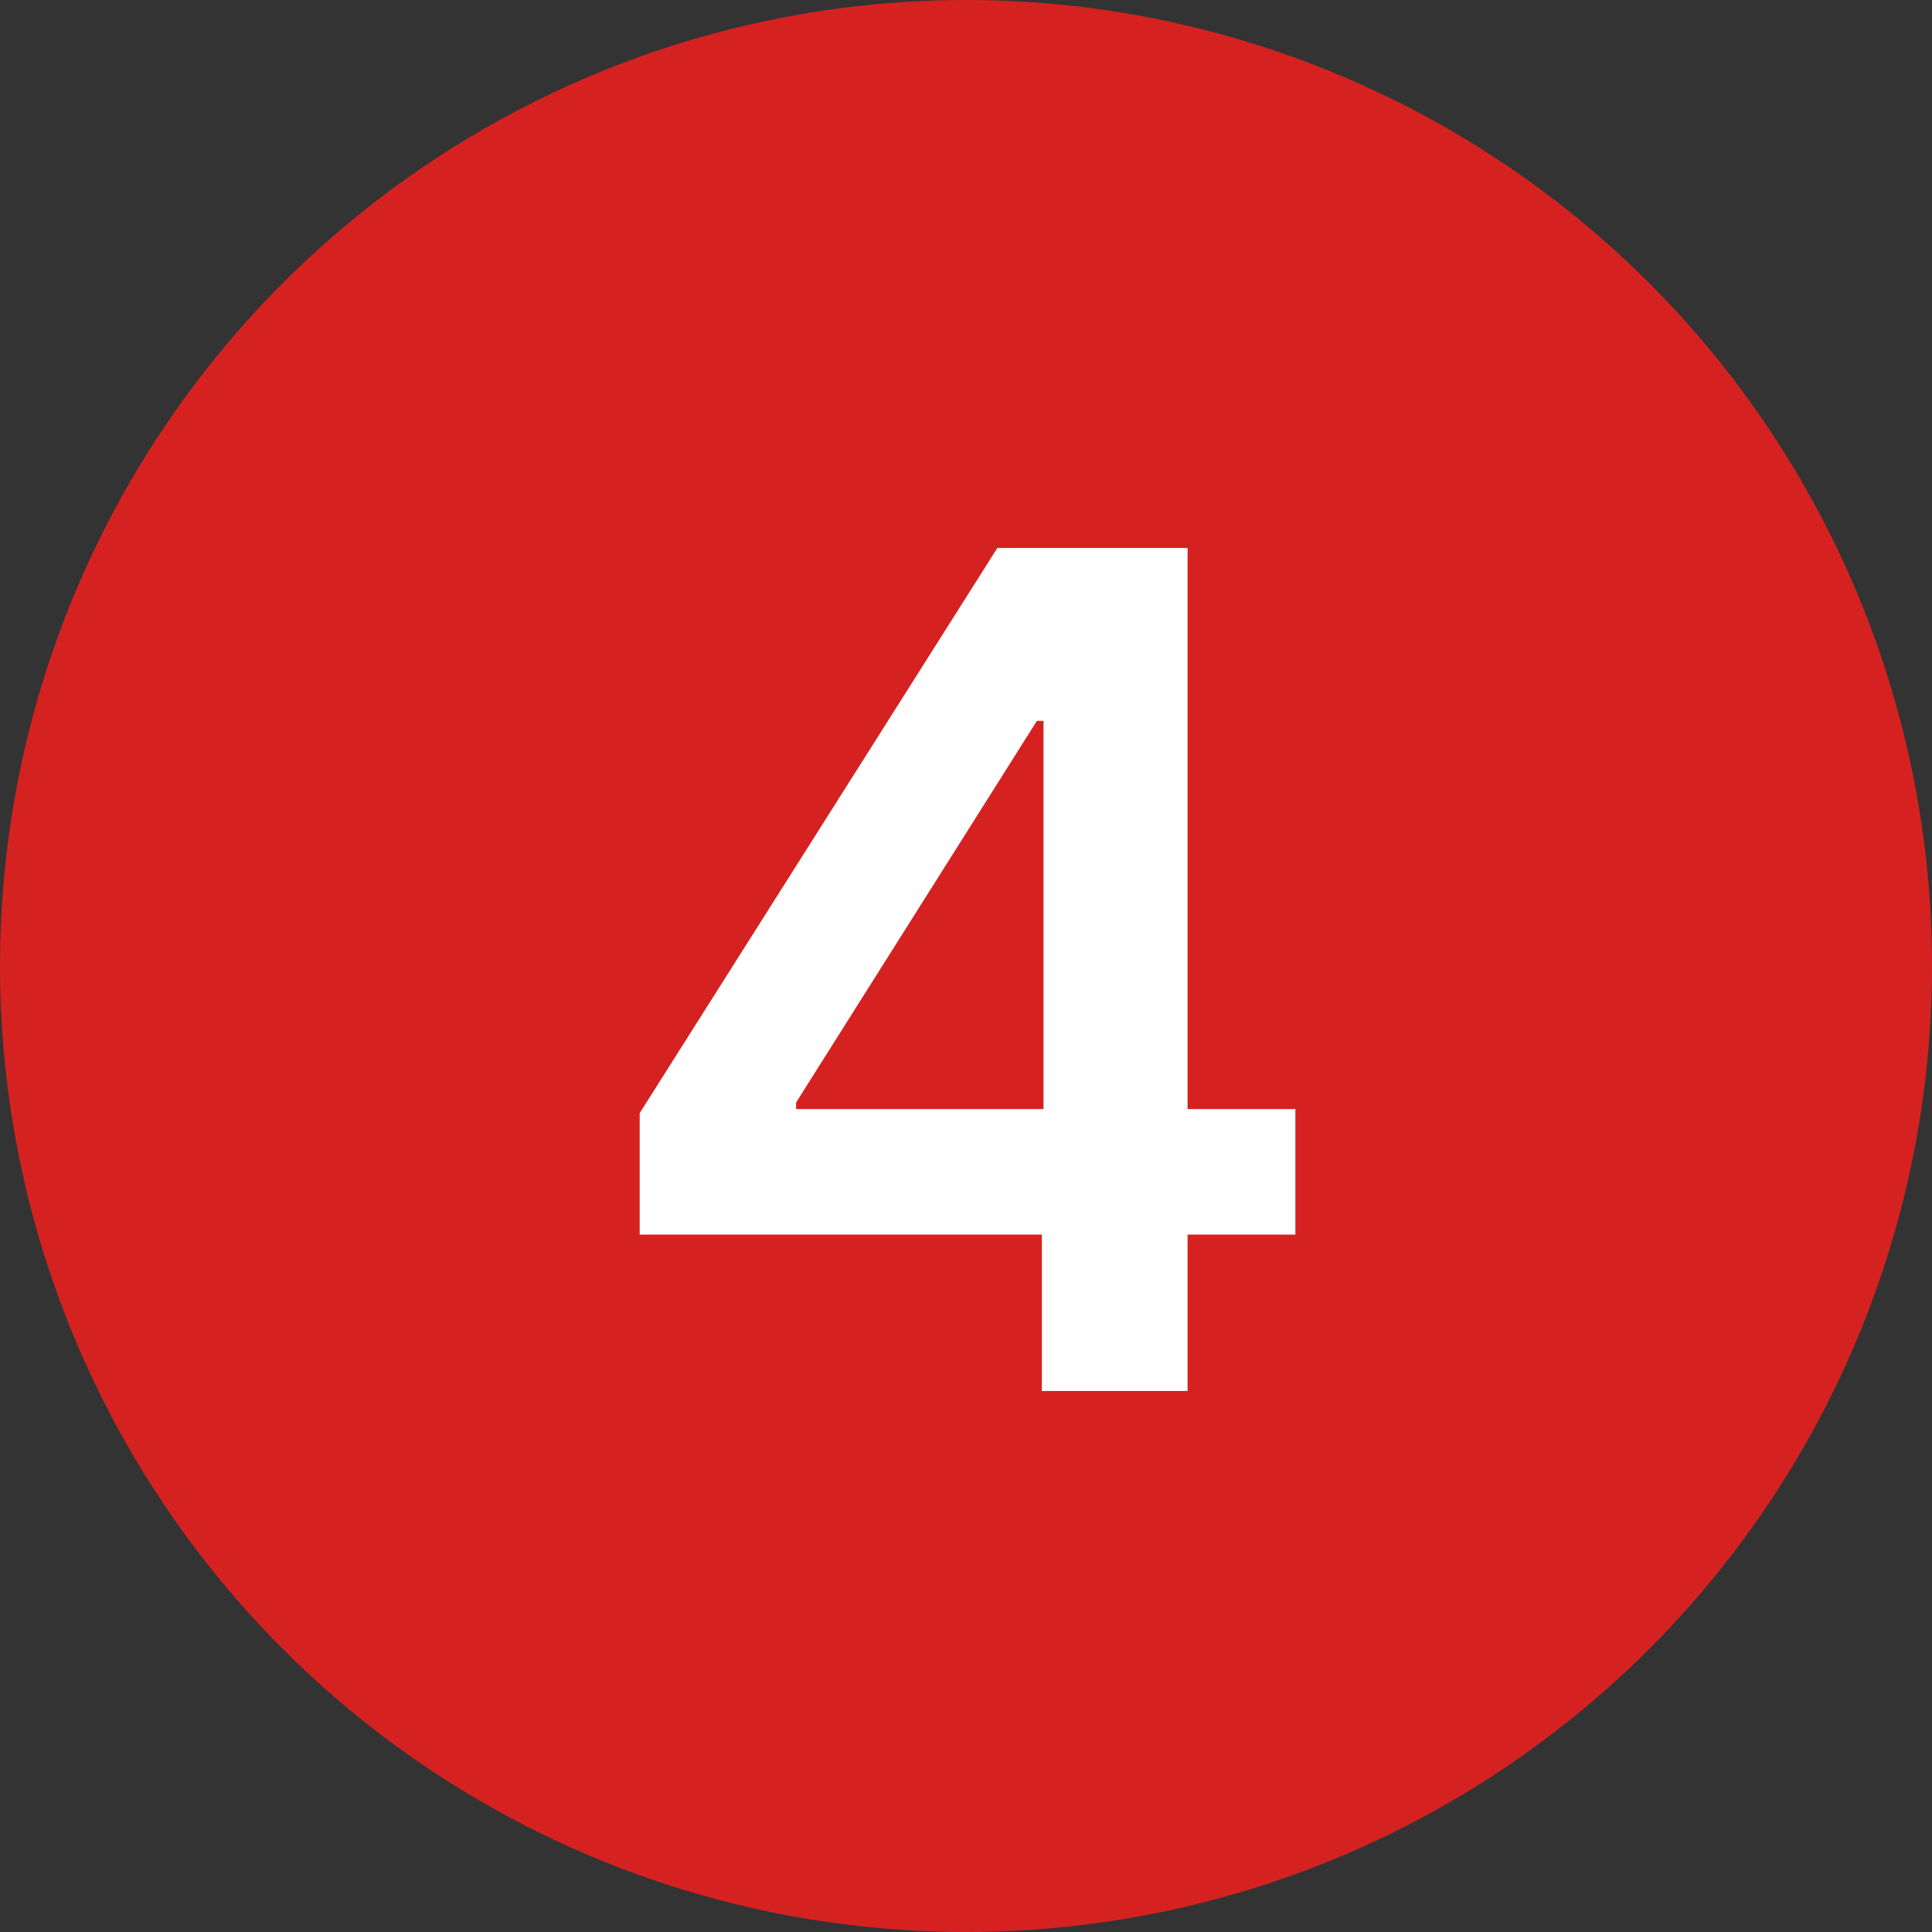
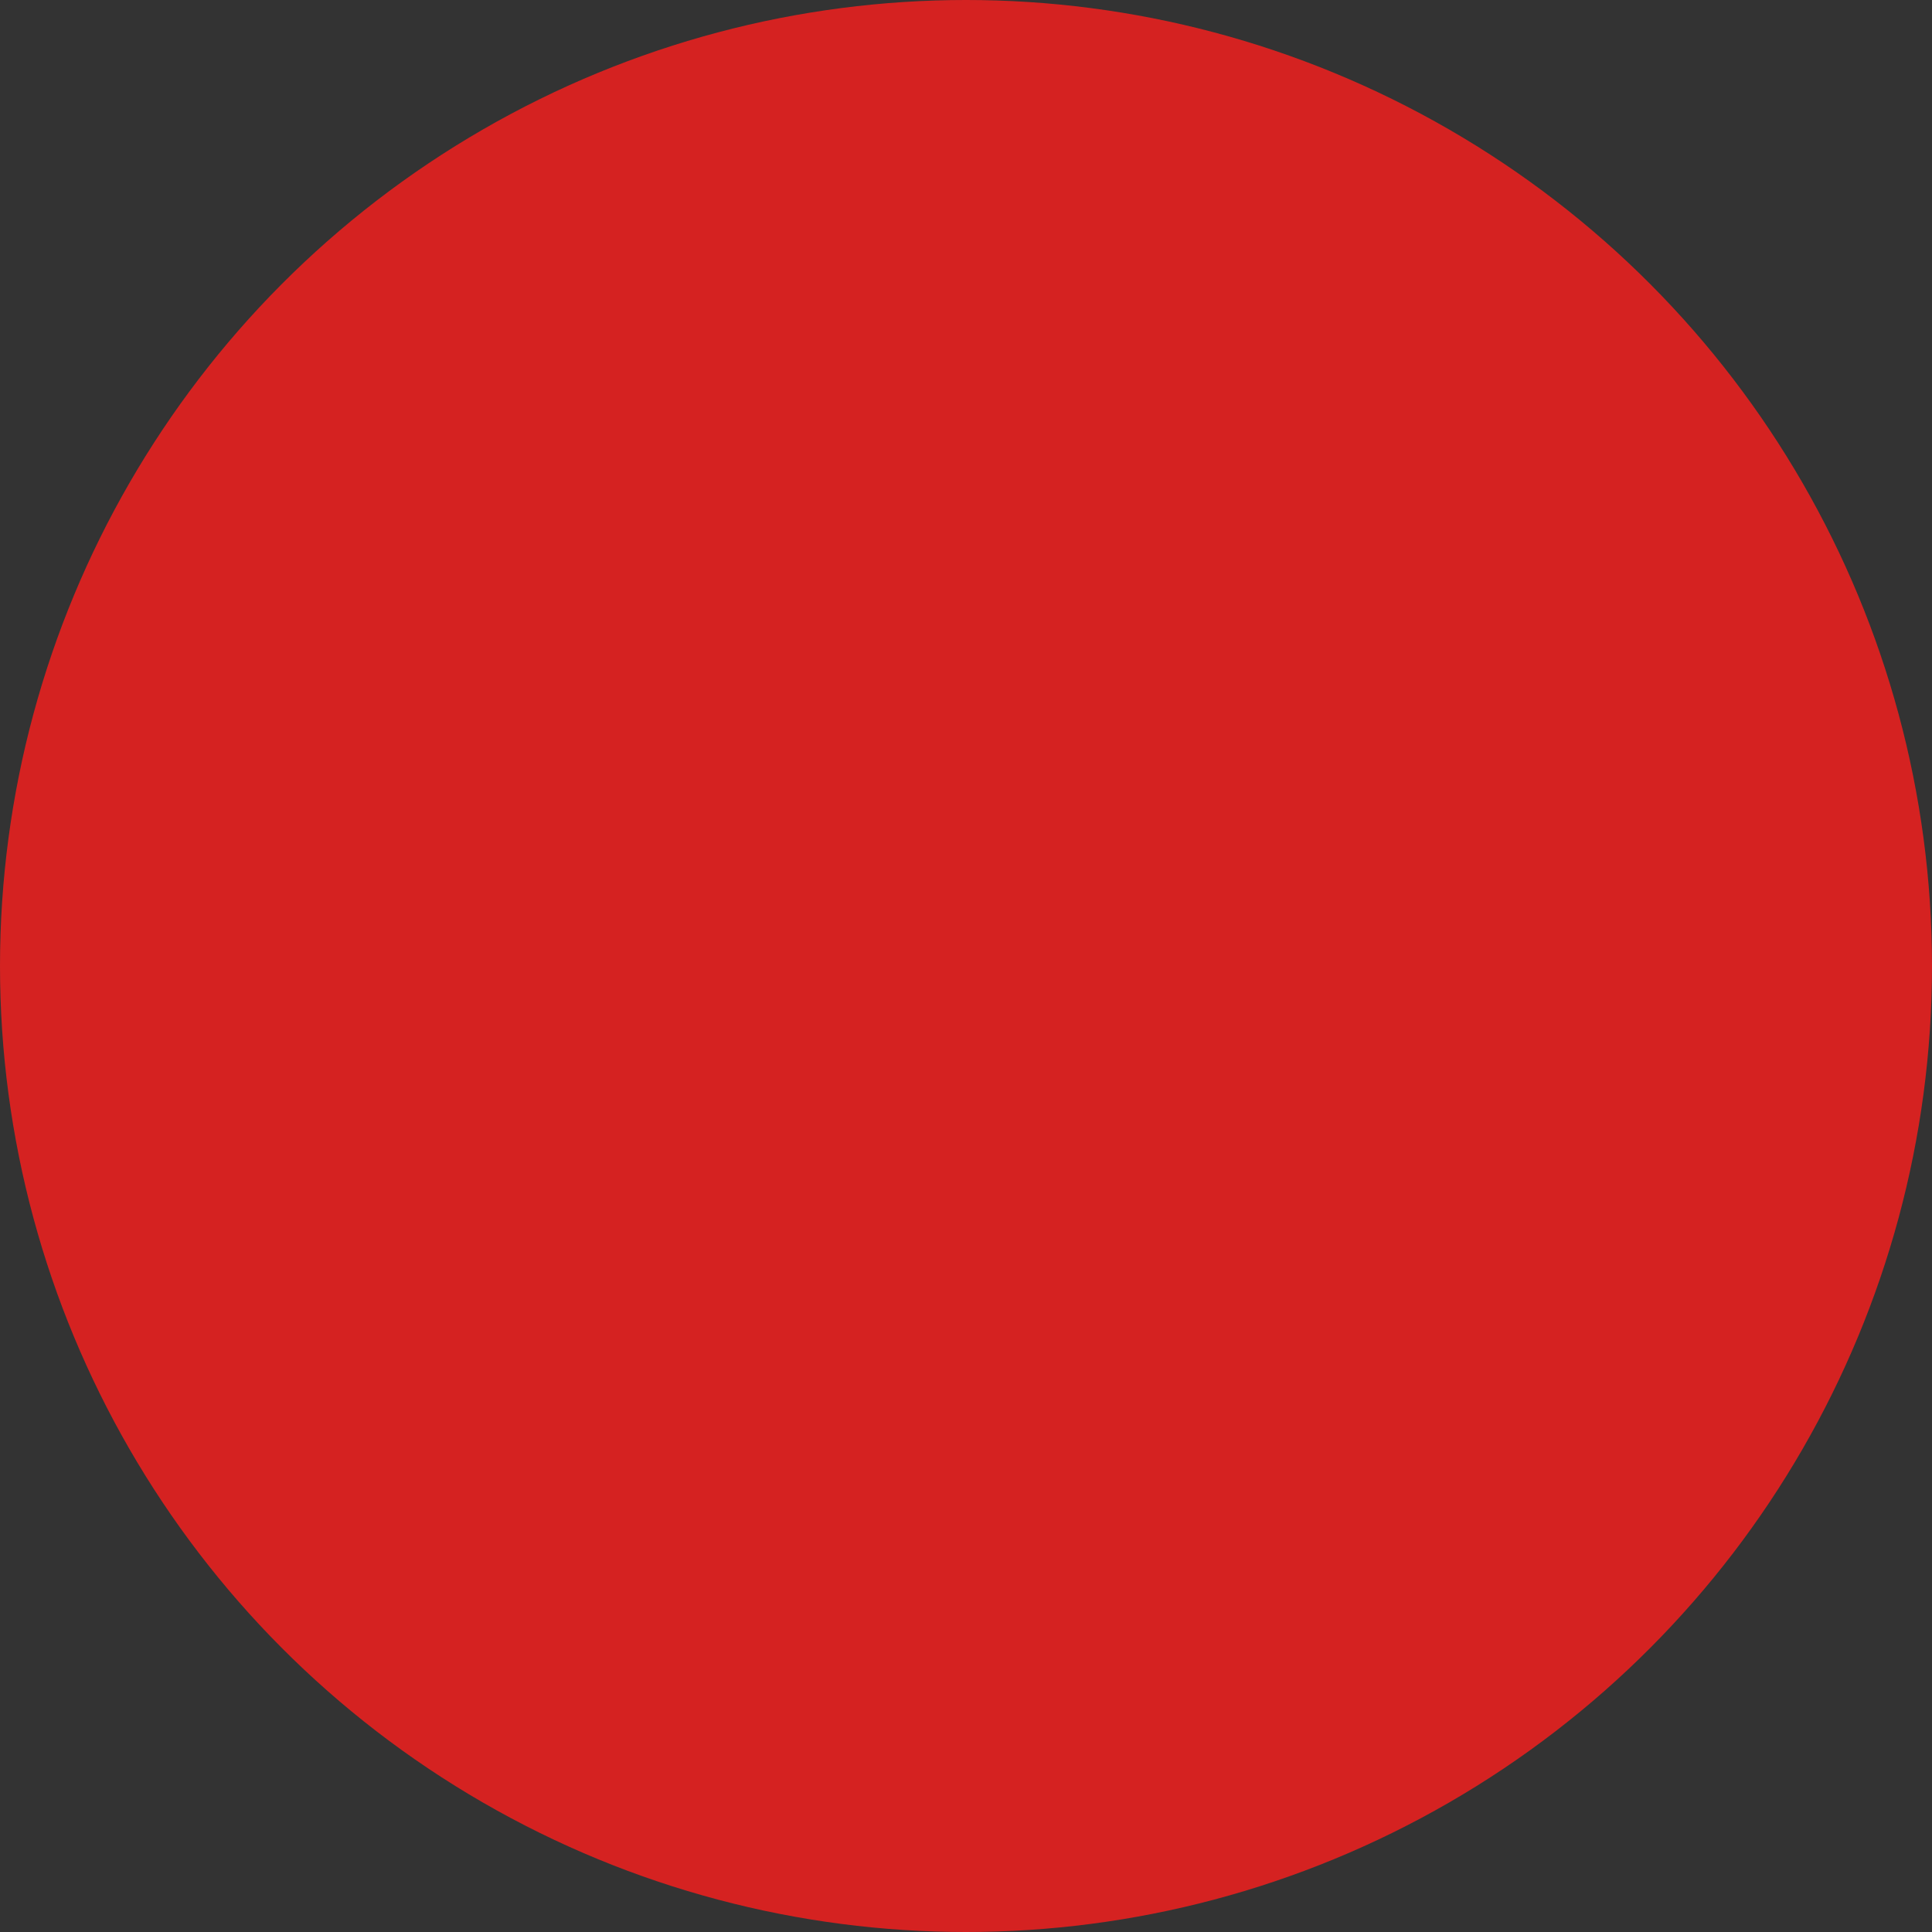
<svg xmlns="http://www.w3.org/2000/svg" width="50" height="50" viewBox="0 0 50 50" fill="none">
  <rect x="0" y="0" width="50" height="50" fill="#333333" stroke="none" />
  <circle cx="25" cy="25" r="25" fill="#D52221" />
-   <path d="M16.555 31.951V28.808L25.812 14.181H28.433V18.656H26.835L20.603 28.532V28.702H33.525V31.951H16.555ZM26.963 35.999V30.992L27.006 29.586V14.181H30.734V35.999H26.963Z" fill="white" />
</svg>